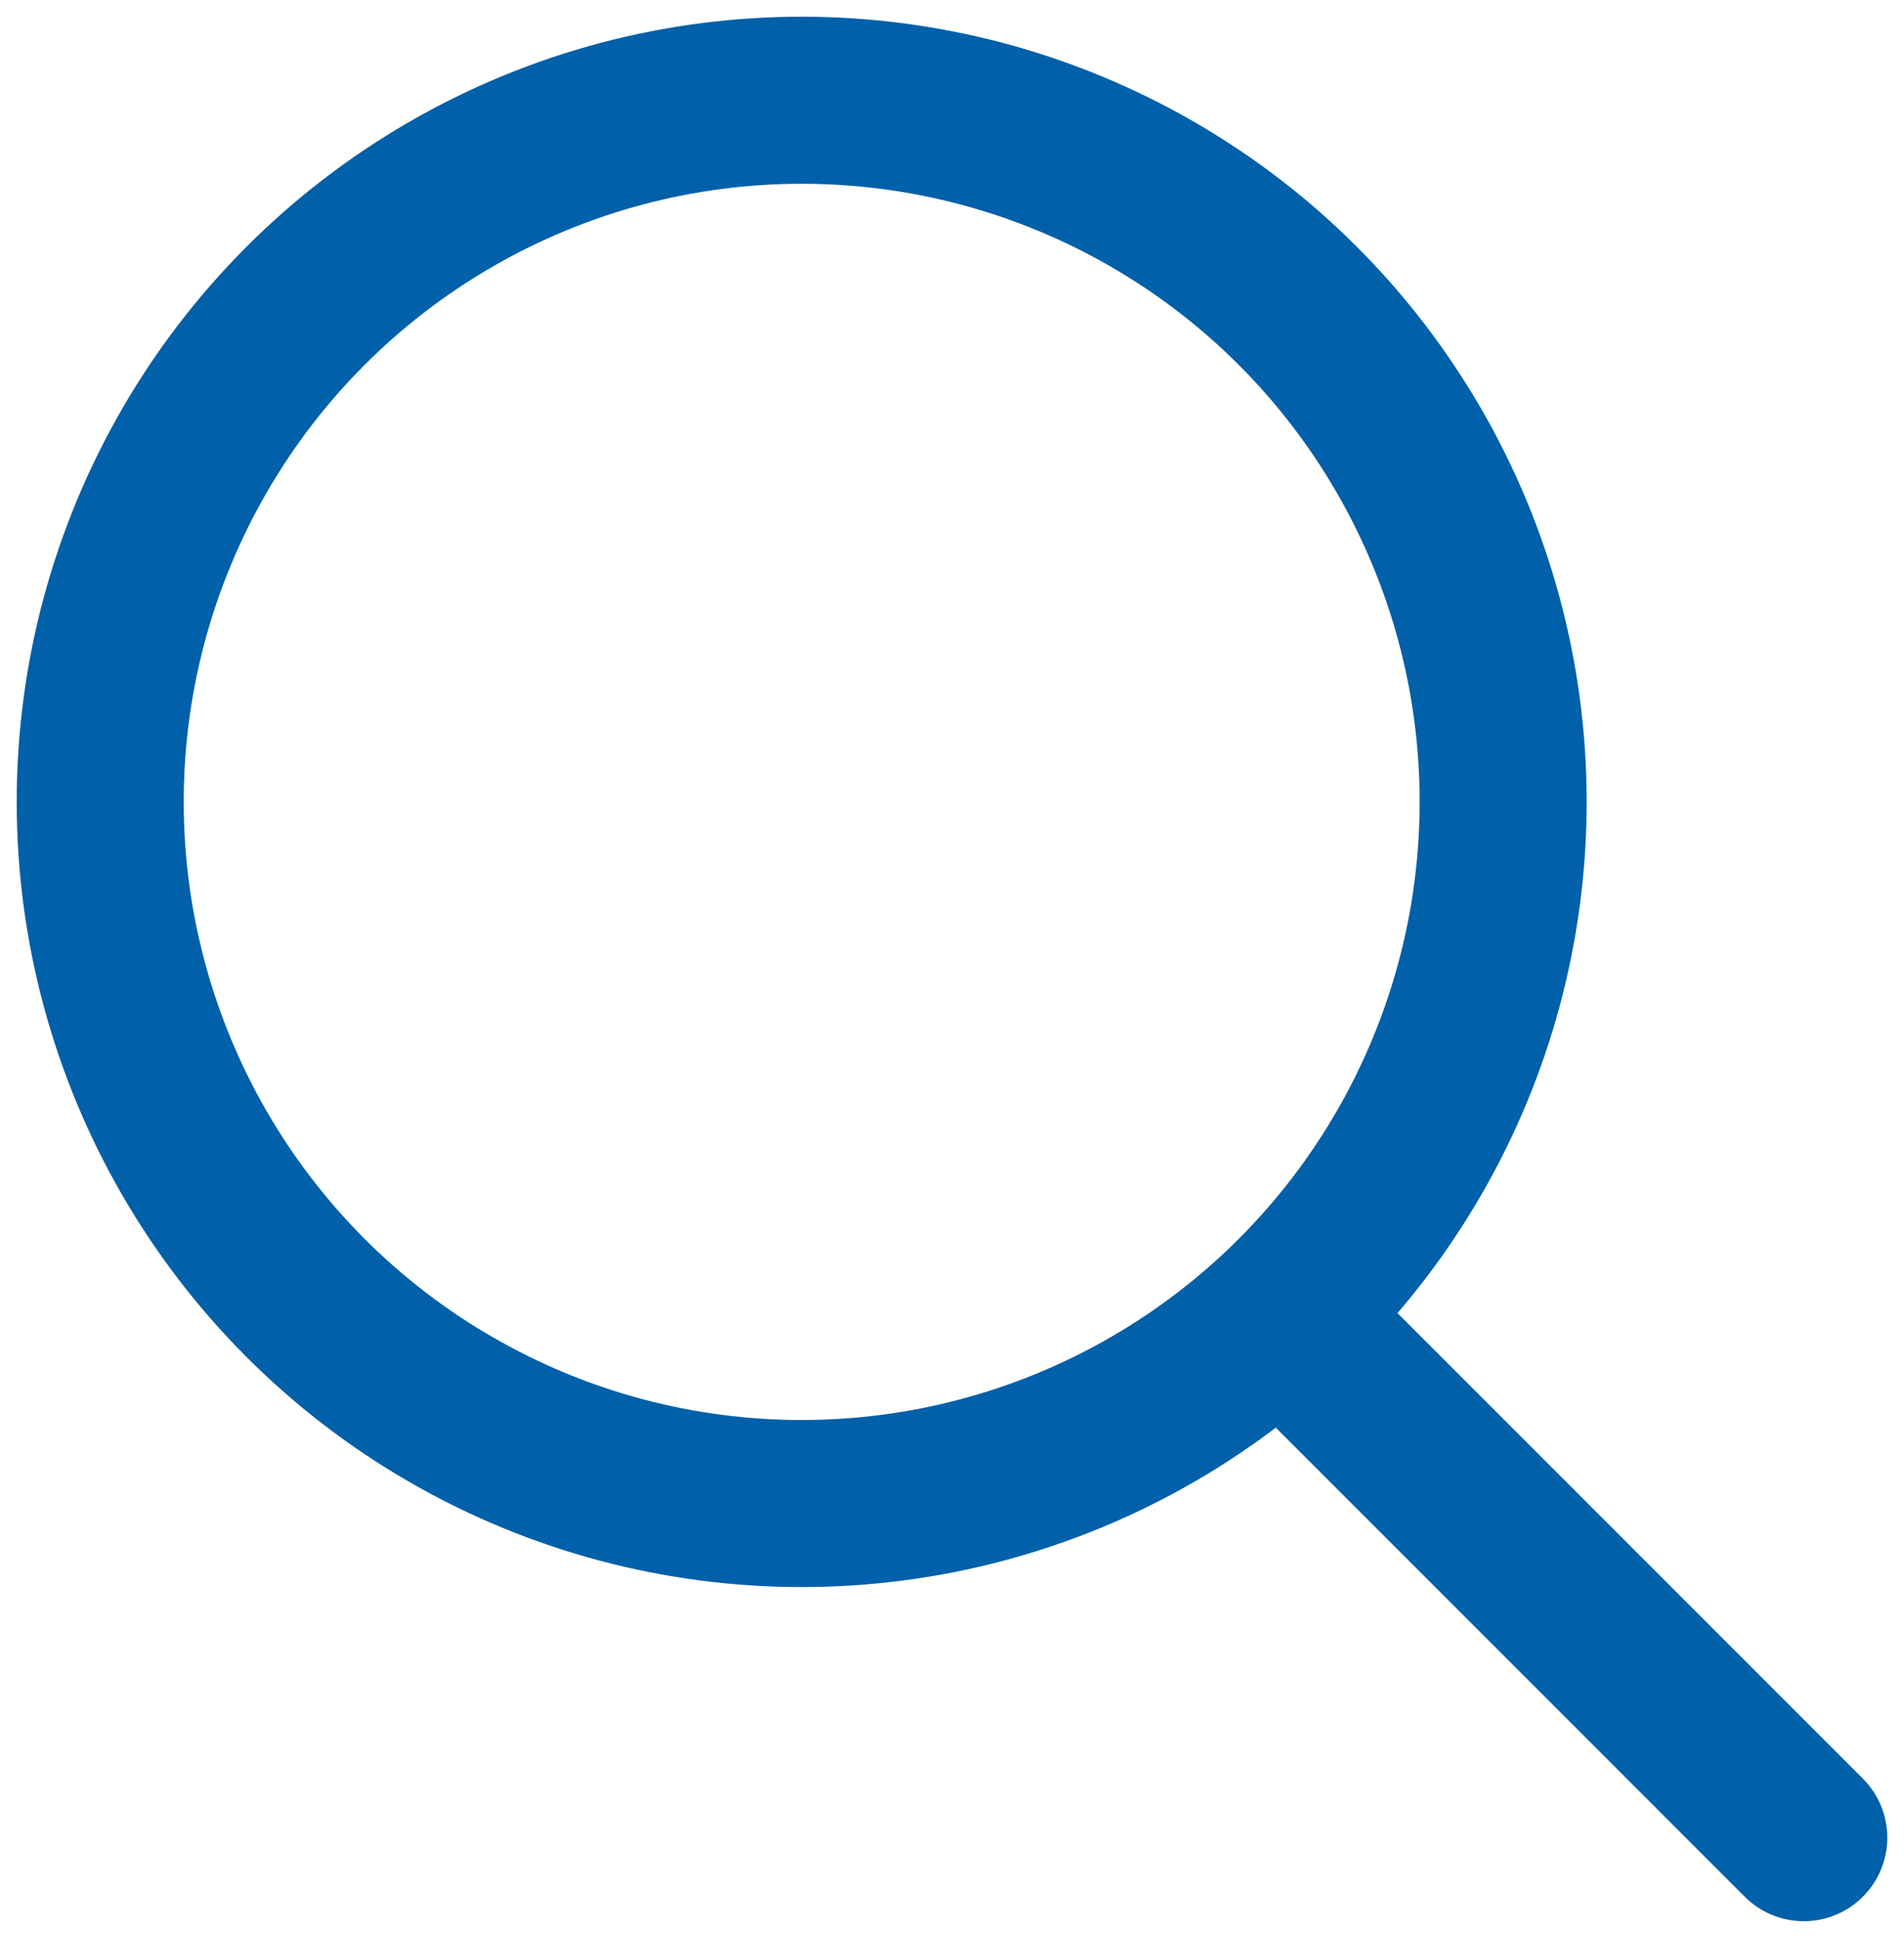
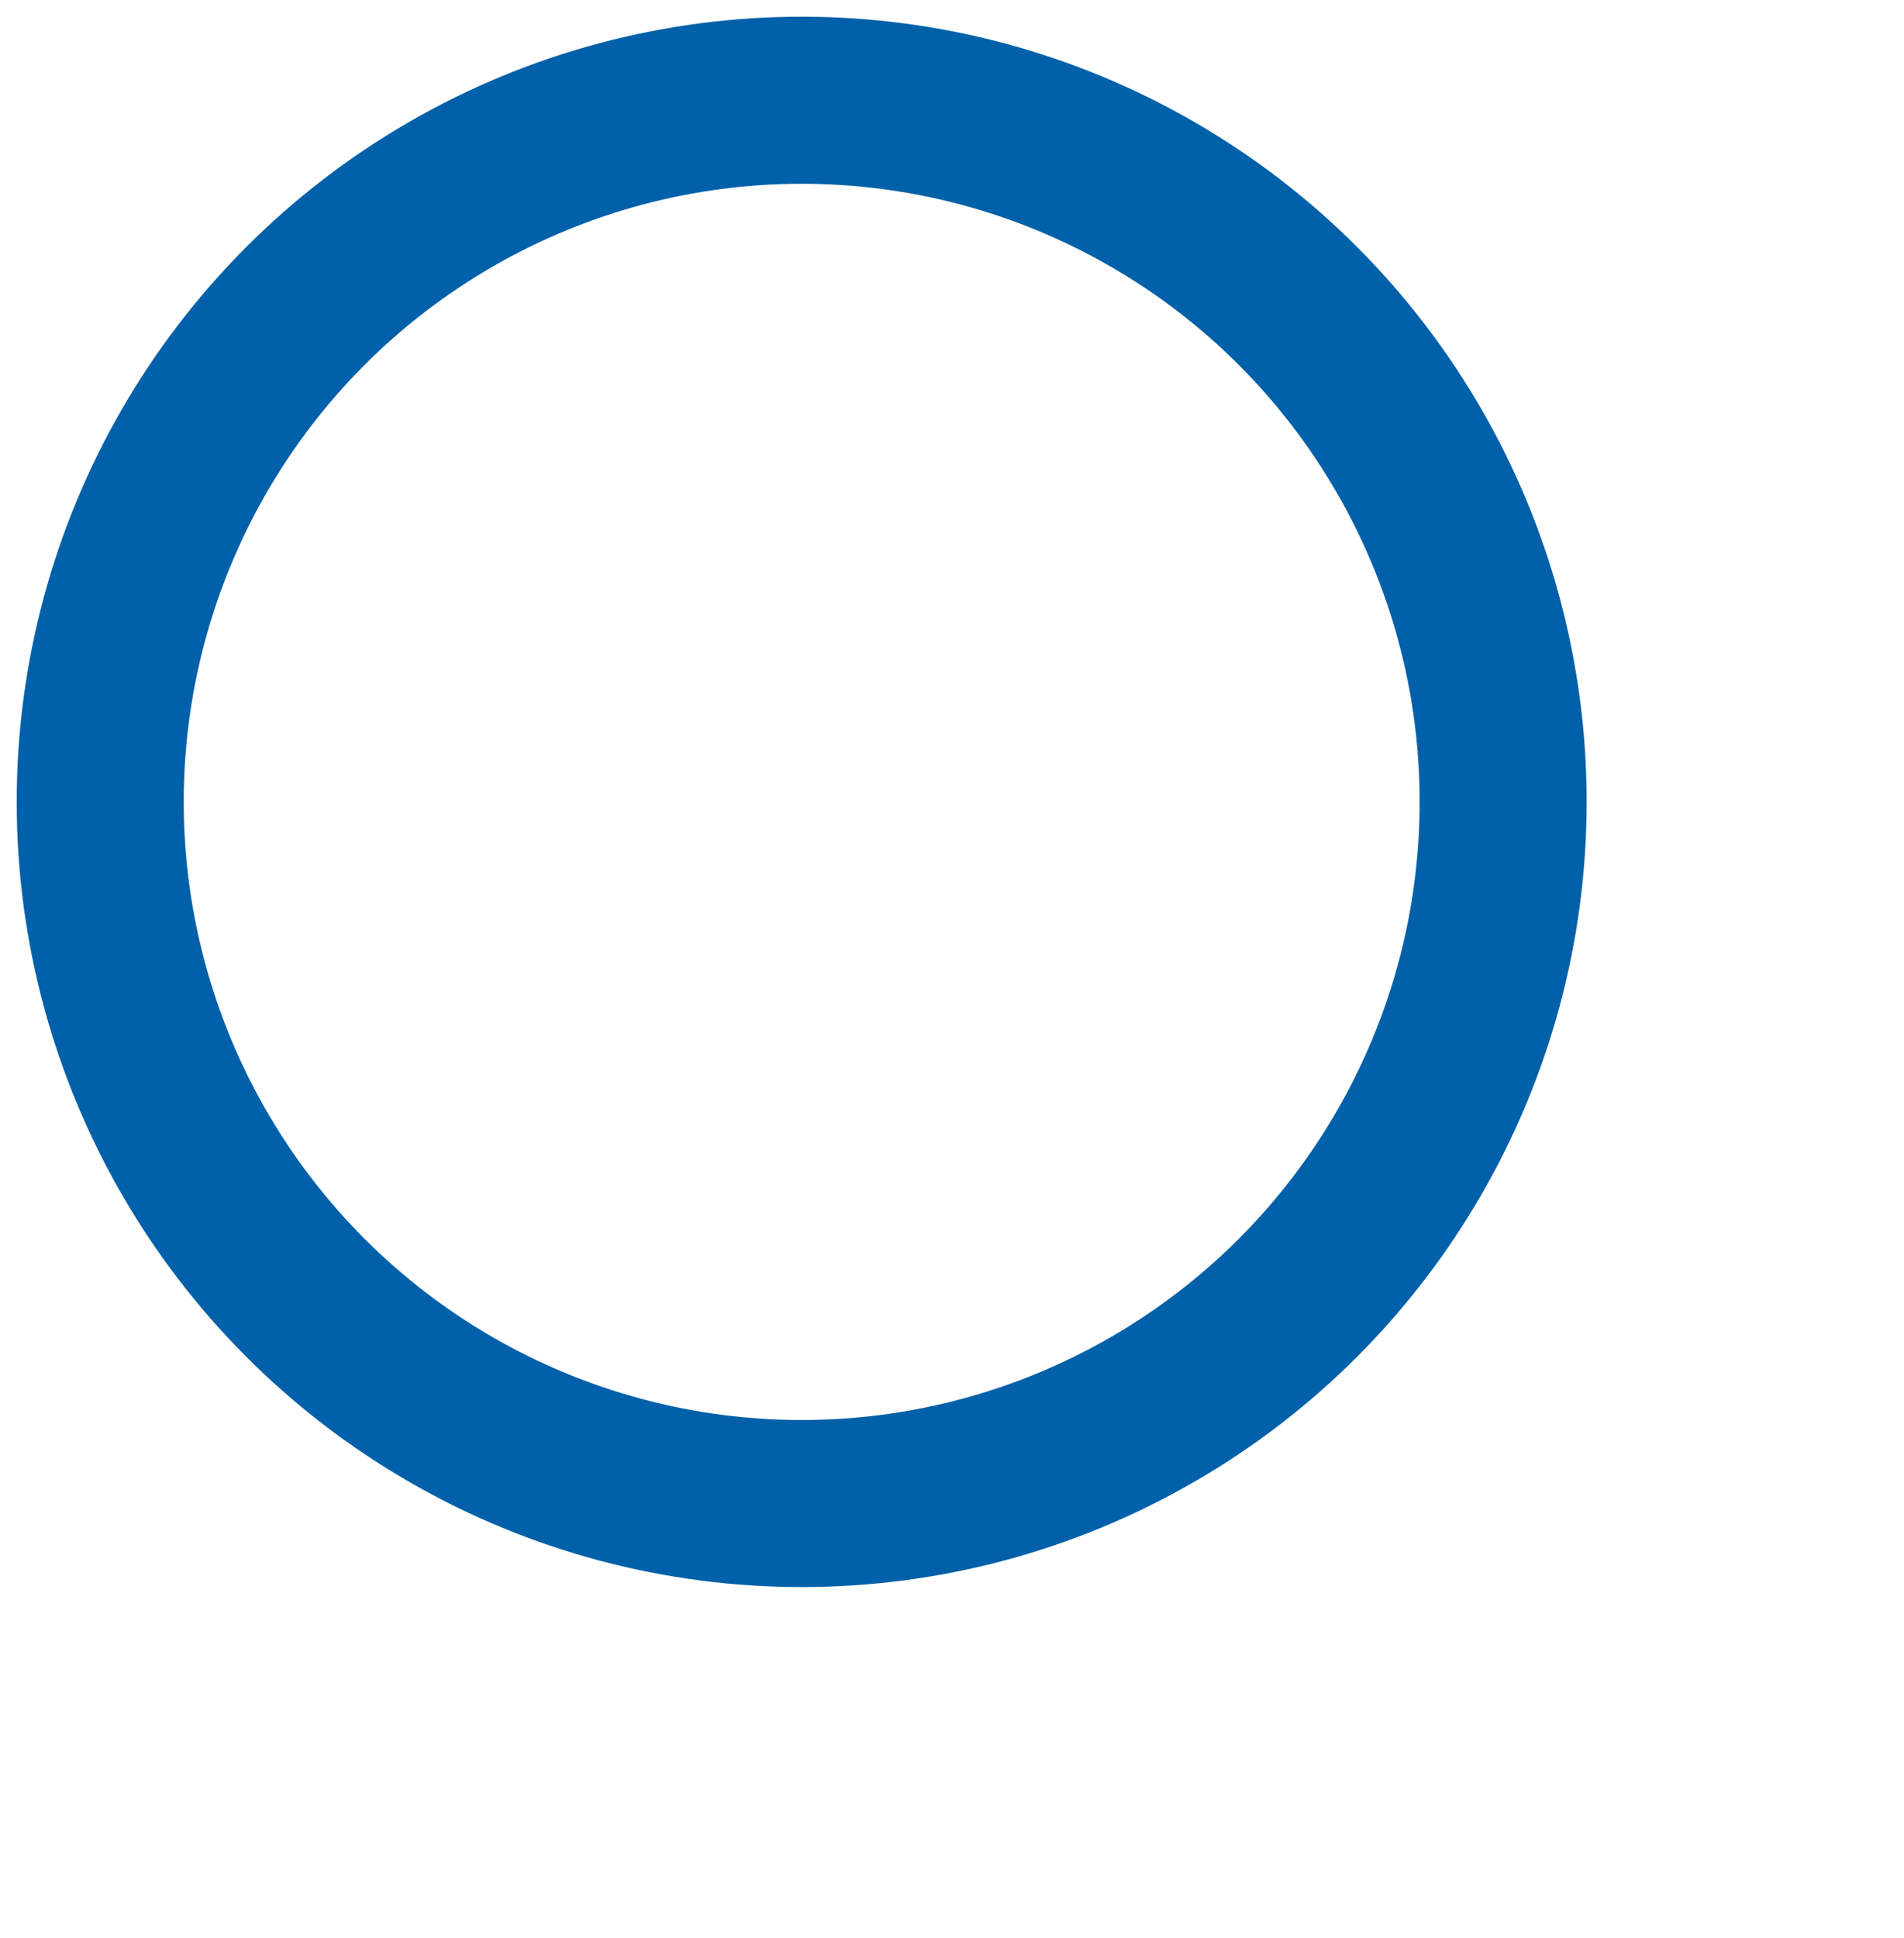
<svg xmlns="http://www.w3.org/2000/svg" width="57" height="58" viewBox="0 0 57 58" fill="none">
  <circle cx="24" cy="24" r="21" stroke="#0060A9" stroke-width="5" />
-   <path d="M54 55L39 40" stroke="#0060A9" stroke-width="5" stroke-linecap="round" />
</svg>